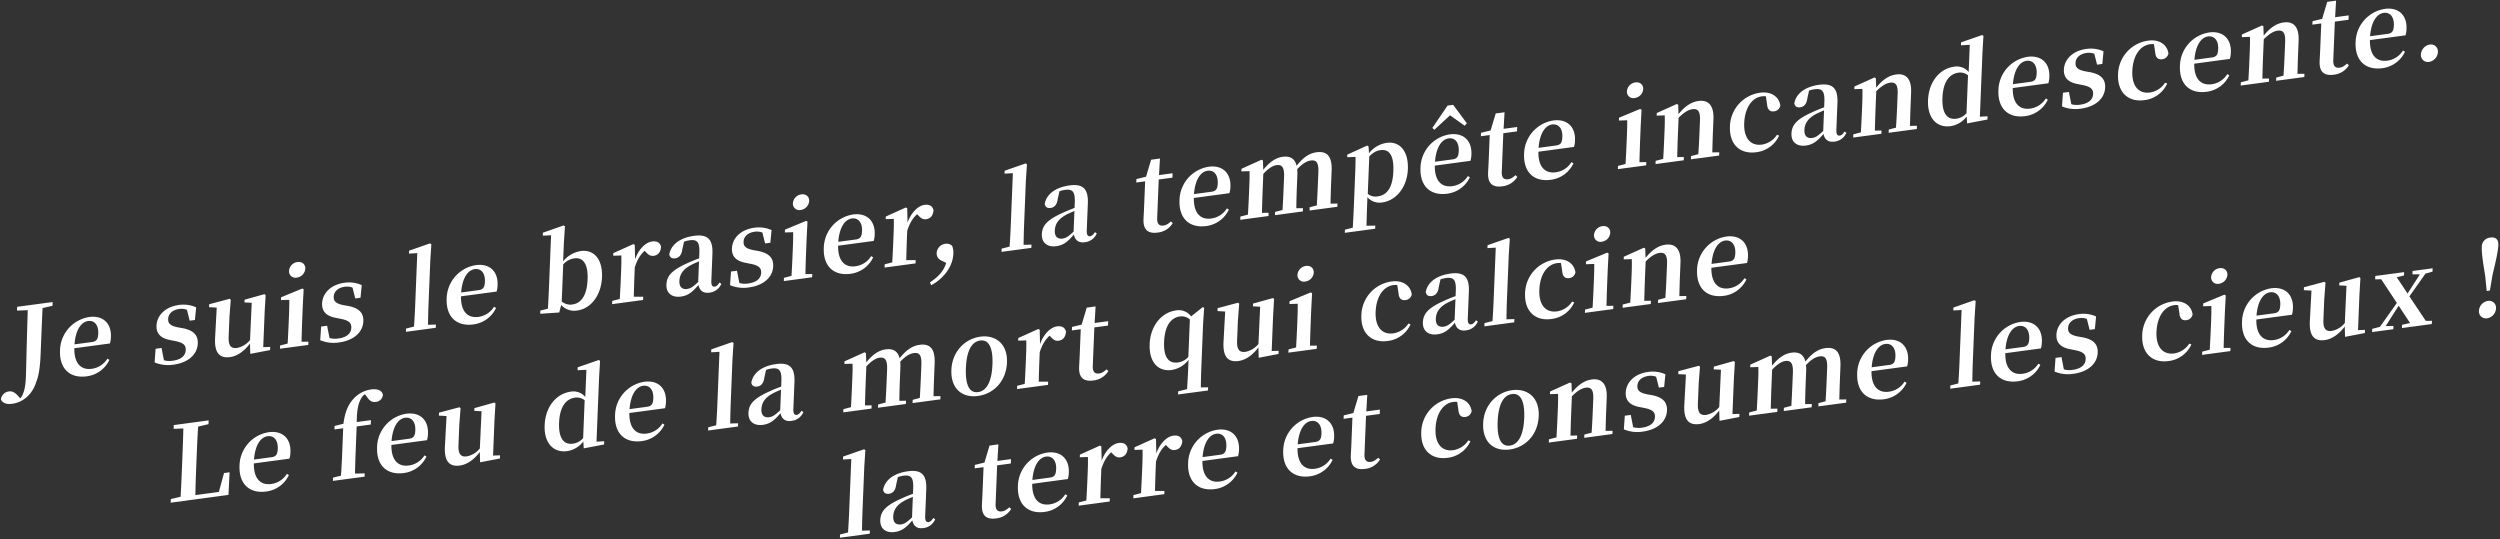
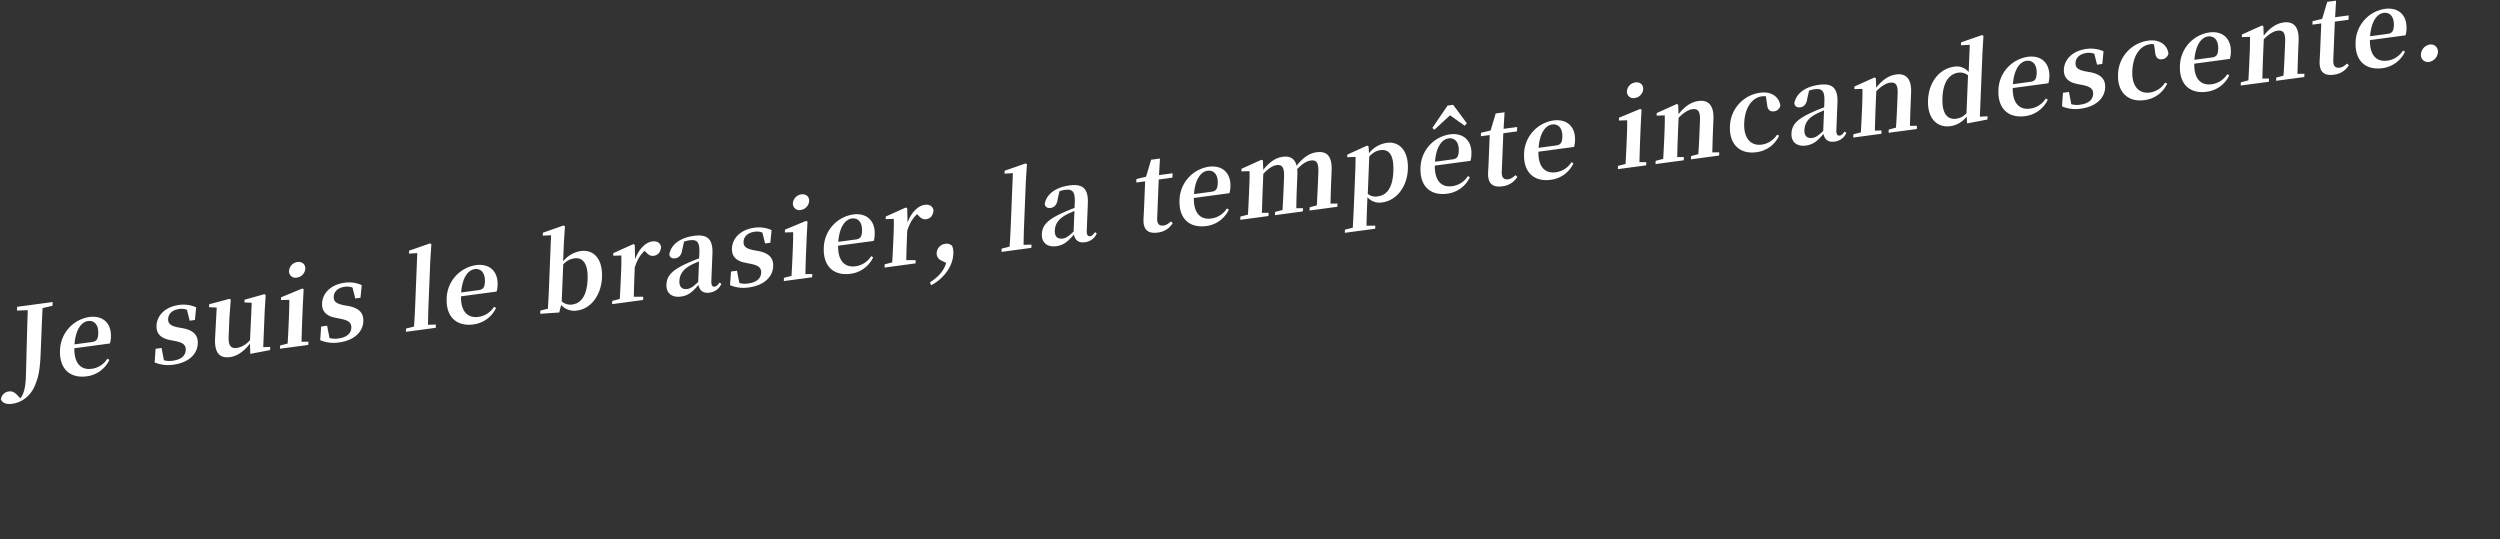
<svg xmlns="http://www.w3.org/2000/svg" id="fr" width="1261" height="272" viewBox="0 0 1261 272">
  <rect x="0" y="0" width="1261" height="272" fill="#333333" stroke="none" />
  <defs>
    <style>
      .cls-1 {
        fill: #fff;
        fill-rule: evenodd;
      }
    </style>
  </defs>
  <g id="_17" data-name="17">
    <path id="Je_suis_le_brasier_la_tempête_incandescente." data-name="Je suis le brasier, la tempête incandescente." class="cls-1" d="M26.555,152.353l-17.911,2.4-0.076,1.9,5.43-.2c-0.684,22.126-.782,29.694-0.958,34.072-0.214,5.327-1.222,8.558-2.794,10.4L8.81,199.381c-1.537-1.578-2.7-2.156-4.311-1.94a4.563,4.563,0,0,0-4.034,4c0.9,2.083,3.046,2.582,5.746,2.219,5.243-.7,10.047-4.6,11.944-10.679,1.373-3.332,2.054-7.411,2.338-14.479l0.3-7.437c0.212-5.275.423-10.5,0.682-15.673l5-1.144ZM37.568,173.7c0.621-7.743,3.606-11.344,6.877-11.783,3.167-.425,5.289,2.019,5.117,6.291-0.108,2.69-.728,3.98-3.116,4.3Zm17.884-.459a12.366,12.366,0,0,0,.5-3.319c0.267-6.646-3.844-10.974-10.957-10.019a17.412,17.412,0,0,0-14.722,16.823c-0.386,9.6,5.315,14.186,13.466,13.092a14.6,14.6,0,0,0,11.436-8.3l-1.009-.6a10.962,10.962,0,0,1-7.951,5.107c-5.036.676-8.839-2.329-8.722-10.371Zm34.305-8.12c-3.944-.782-5.029-2.053-4.94-4.268,0.1-2.585,2.145-4.538,5.571-5a7.53,7.53,0,0,1,3.907.419l1.38,5.481,2.648-.355,0.618-6.379a15.626,15.626,0,0,0-8.626-1.2c-7.112.955-11.163,5.381-11.367,10.445-0.172,4.272,2.478,6.435,6.885,7.26l2.817,0.566c3.994,0.828,5.129,2.145,5.035,4.465-0.117,2.9-2.363,4.829-6.516,5.387a10.442,10.442,0,0,1-4.483-.238l-1.2-6.187-3.011.4L78,182.8a17.506,17.506,0,0,0,9.507,1.137c7.632-1.024,12.037-5.288,12.254-10.668,0.163-4.062-1.956-6.558-7.333-7.672Zm43.02,9.965,0.715-17.776,0.5-8.461-0.548-.5-10.079,2.821-0.055,1.372,3.658,0.191-0.859,18.792a11.214,11.214,0,0,1-6.563,3.976c-2.856.383-4.4-.93-4.216-5.572l0.411-10.233,0.651-8.482-0.547-.5-10.335,2.751-0.059,1.477,3.864,0.216-0.824,15.325c-0.422,7.926,2.581,10.3,7.565,9.634,3.841-.515,7.413-3.3,10.034-6.855l0.152,5.226,9.991-1.918,0.063-1.583Zm16.956-35.065a4.9,4.9,0,0,0,4.258-4.454c0.1-2.374-1.71-3.7-3.942-3.406a4.866,4.866,0,0,0-4.261,4.507A3.23,3.23,0,0,0,149.734,140.017Zm2.363,32.367c0.069-3,.2-7.424.312-10.325l0.319-7.912,0.435-8.243-0.708-.377-10.66,4.421-0.057,1.425,4.188-.143c0,2.624-.031,4.621-0.167,8l-0.151,3.745c-0.116,2.9-.345,7.286-0.517,10.3l-3.809.983-0.066,1.635,14.277-1.916,0.065-1.635Zm21.177-18.477c-3.945-.782-5.03-2.053-4.941-4.268,0.1-2.585,2.145-4.537,5.572-5a7.529,7.529,0,0,1,3.907.42l1.38,5.48,2.648-.355,0.618-6.379a15.626,15.626,0,0,0-8.626-1.2c-7.113.954-11.163,5.38-11.367,10.444-0.172,4.272,2.477,6.435,6.885,7.26l2.817,0.566c3.994,0.828,5.129,2.145,5.035,4.466-0.116,2.9-2.363,4.829-6.516,5.386a10.445,10.445,0,0,1-4.483-.238l-1.2-6.187-3.012.4-0.483,6.885a17.515,17.515,0,0,0,9.507,1.138c7.631-1.025,12.037-5.289,12.253-10.669,0.164-4.061-1.956-6.557-7.333-7.672Zm42.615,9.914c0.032-3.361.126-6.994,0.26-10.317l0.883-21.943,0.545-8.415-0.707-.377-10.527,3.669-0.059,1.477,4.192-.248L209.4,154.41c-0.134,3.323-.332,6.969-0.57,10.306l-4.016,1.012-0.066,1.635,15.055-2.021,0.066-1.635Zm16.71-16.3c0.622-7.743,3.607-11.343,6.877-11.782,3.167-.425,5.289,2.018,5.117,6.29-0.108,2.69-.728,3.98-3.116,4.3Zm17.884-.459a12.372,12.372,0,0,0,.5-3.319c0.267-6.646-3.845-10.973-10.957-10.019A17.413,17.413,0,0,0,225.3,150.544c-0.386,9.6,5.316,14.186,13.466,13.092a14.6,14.6,0,0,0,11.436-8.3l-1.008-.6a10.959,10.959,0,0,1-7.951,5.107c-5.036.676-8.839-2.328-8.722-10.371Zm33.6-13.691a9.189,9.189,0,0,1,5.7-3.073c4.1-.551,6.92,2.533,6.6,10.6-0.365,9.072-3.845,12.163-7.739,12.685a6.542,6.542,0,0,1-5.308-1.543Zm0.333-10.852,0.545-8.415-0.759-.37-10.371,3.648-0.059,1.477,4.19-.195-1.074,26.69c-0.117,2.9-.345,7.286-0.52,10.353l-3.807.93-0.066,1.635,9.579-.656,0.979-3.8a8.829,8.829,0,0,0,8.15,2.789c7.06-.948,12.093-7.971,12.446-16.728,0.38-9.441-4.286-14.114-10.672-13.257a14.3,14.3,0,0,0-8.935,5.187Zm35.761,0.971-0.707-.377-10.1,4.555-0.053,1.319,4.085-.129c0.054,2.511.029,4.4-.109,7.832l-0.153,3.8c-0.117,2.9-.345,7.286-0.518,10.3l-3.809.983-0.065,1.635,15.626-2.1,0.066-1.635-4.751.008c0.069-3,.189-7.266.3-10.114l0.189-4.695c1.239-3.838,2.734-6.347,4.984-8.381l0.546,0.557c1.236,1.355,2.286,2.211,4,1.981,2.441-.327,3.493-2.095,3.744-4.49-0.523-2.4-2.356-3.041-4.537-2.748-3.114.418-6.7,3.68-8.57,8.967Zm31.99,18.737c-2.469,2.325-3.8,3.291-5.512,3.521-2.492.334-4.094-.92-3.969-4.032,0.132-3.27,1.787-5.906,5.954-8.091,0.9-.488,2.368-1.105,3.945-1.789Zm10.78,0.285c-0.986,1.391-1.628,1.949-2.406,2.054-1.143.153-1.838-.54-1.742-2.914l0.548-13.609c0.3-7.385-2.437-10.008-9.238-9.095-7.217.968-11.644,4.5-12.51,9.339,0.247,1.54,1.3,2.238,3.017,2.008,1.765-.237,3.213-1.586,3.538-4.515l0.879-3.895a13.331,13.331,0,0,1,2.713-.679c3.893-.523,5.234.819,5.009,6.41l-0.109,2.69c-2.044.747-4.143,1.606-5.722,2.342-8.1,3.6-10.589,6.511-10.765,10.889-0.179,4.43,2.882,6.643,7.243,6.057,3.842-.515,5.932-2.422,8.911-5.865,0.56,2.758,2.305,4.308,5.472,3.882a7.364,7.364,0,0,0,6.064-4.433ZM380,126.16c-3.944-.782-5.029-2.053-4.94-4.268,0.1-2.585,2.145-4.537,5.571-5a7.532,7.532,0,0,1,3.908.42l1.38,5.48,2.647-.355,0.619-6.379a15.629,15.629,0,0,0-8.627-1.2c-7.112.955-11.163,5.381-11.367,10.445-0.172,4.272,2.478,6.435,6.885,7.26l2.817,0.566c4,0.828,5.129,2.145,5.036,4.466-0.117,2.9-2.363,4.829-6.516,5.386a10.443,10.443,0,0,1-4.483-.238l-1.2-6.187-3.011.4-0.484,6.885a17.507,17.507,0,0,0,9.507,1.137c7.632-1.024,12.037-5.288,12.254-10.668,0.163-4.061-1.956-6.557-7.333-7.672ZM403.883,105.9a4.9,4.9,0,0,0,4.259-4.454c0.1-2.374-1.71-3.705-3.942-3.406a4.864,4.864,0,0,0-4.261,4.507A3.23,3.23,0,0,0,403.883,105.9Zm2.364,32.367c0.069-3,.195-7.424.312-10.325l0.318-7.912,0.435-8.243-0.707-.377-10.66,4.421-0.057,1.425,4.188-.143c0,2.624-.031,4.621-0.167,8l-0.151,3.745c-0.117,2.9-.345,7.286-0.518,10.3l-3.809.983-0.065,1.635,14.276-1.916,0.066-1.635Zm16.57-16.284c0.621-7.743,3.606-11.344,6.877-11.783,3.167-.425,5.289,2.018,5.117,6.291-0.108,2.69-.728,3.98-3.116,4.3Zm17.884-.46a12.33,12.33,0,0,0,.5-3.319c0.268-6.646-3.844-10.973-10.956-10.019a17.413,17.413,0,0,0-14.722,16.823c-0.386,9.6,5.315,14.186,13.466,13.092a14.594,14.594,0,0,0,11.436-8.3l-1.009-.6a10.958,10.958,0,0,1-7.951,5.106c-5.035.676-8.839-2.328-8.722-10.371Zm16.9-16.485-0.708-.378-10.1,4.556-0.053,1.319,4.084-.129c0.054,2.511.029,4.4-.109,7.832l-0.153,3.8c-0.116,2.9-.344,7.286-0.517,10.3l-3.809.984-0.066,1.635,15.626-2.1,0.066-1.635-4.751.008c0.07-3,.19-7.265.3-10.113l0.189-4.7c1.239-3.839,2.734-6.348,4.985-8.381l0.545,0.556c1.237,1.356,2.287,2.212,4,1.982,2.44-.328,3.492-2.095,3.743-4.49-0.523-2.395-2.356-3.041-4.536-2.749-3.115.419-6.706,3.681-8.571,8.968Zm19.658,27.58c-1.305,4.214-3.947,6.982-8.191,9.808l0.613,1.439c5.218-2.642,10.882-8.648,11.168-15.769a8.875,8.875,0,0,0-.609-4.115,4.122,4.122,0,0,0-3.522-1,4.96,4.96,0,0,0-4.269,4.717,3.885,3.885,0,0,0,2.482,3.759ZM516.3,123.5c0.032-3.362.126-6.995,0.26-10.318l0.883-21.943,0.545-8.415-0.707-.377-10.527,3.669L506.7,87.592l4.192-.248-1.076,26.743c-0.134,3.323-.332,6.97-0.57,10.307l-4.016,1.011-0.066,1.635,15.055-2.021,0.066-1.635Zm25.225-6.691c-2.468,2.325-3.8,3.29-5.511,3.52-2.492.335-4.094-.919-3.969-4.032,0.132-3.27,1.787-5.905,5.954-8.091,0.9-.488,2.368-1.105,3.945-1.789Zm10.781,0.284c-0.986,1.391-1.628,1.95-2.407,2.054-1.142.154-1.837-.54-1.741-2.914l0.548-13.609c0.3-7.384-2.438-10.008-9.239-9.095-7.216.969-11.644,4.5-12.51,9.339,0.248,1.54,1.3,2.238,3.018,2.008,1.765-.237,3.213-1.585,3.538-4.514l0.879-3.9a13.271,13.271,0,0,1,2.713-.679c3.893-.523,5.233.819,5.008,6.411l-0.108,2.69c-2.044.746-4.144,1.605-5.722,2.342-8.1,3.605-10.589,6.51-10.766,10.888-0.178,4.431,2.883,6.643,7.244,6.058,3.841-.516,5.932-2.423,8.91-5.865,0.561,2.757,2.306,4.307,5.472,3.882a7.369,7.369,0,0,0,6.065-4.434Zm38.326-5.407c-1.444,1.244-2.4,1.9-3.75,2.078-2.076.278-3.325-.761-3.207-3.715l0.786-19.516,6.9-.927,0.089-2.215-6.853.92,0.491-8.355-4.465.6-2.565,8.581-4.85,1.175-0.07,1.741,4.465-.6-0.556,13.82c-0.085,2.109-.2,3.593-0.264,5.281-0.217,5.381,2.335,7.4,7.111,6.758a10.1,10.1,0,0,0,7.627-4.749ZM602.24,97.9c0.622-7.743,3.606-11.344,6.877-11.783,3.167-.425,5.289,2.018,5.117,6.291-0.108,2.69-.728,3.98-3.116,4.3Zm17.884-.459a12.338,12.338,0,0,0,.5-3.319c0.268-6.646-3.844-10.973-10.956-10.019a17.412,17.412,0,0,0-14.722,16.823c-0.386,9.6,5.316,14.186,13.466,13.092a14.6,14.6,0,0,0,11.436-8.3l-1.009-.6a10.96,10.96,0,0,1-7.95,5.107c-5.036.676-8.84-2.329-8.722-10.371Zm50.981,5.276c0.069-3,.191-7.318.312-10.325l0.255-6.33c0.286-7.121-2.232-9.983-7.579-9.266-3.426.46-6.6,2.355-10.085,6.81-0.887-3.606-3.257-5.019-7-4.517-3.53.474-6.664,2.626-9.817,6.564l-0.172-4.7-0.708-.377-10.1,4.556-0.053,1.319,4.084-.129c0.108,2.451.032,4.35-.109,7.832l-0.152,3.8c-0.117,2.9-.345,7.286-0.518,10.3l-3.809.984-0.066,1.635,14.225-1.909,0.066-1.635-3.358.031c0.069-3,.2-7.424.312-10.325l0.376-9.336c2.322-2.515,4.607-4.133,6.684-4.412,2.751-.369,3.981,1.144,3.788,5.945l-0.257,6.382c-0.121,3.007-.345,7.287-0.518,10.3l-3.757.977-0.065,1.635,14.069-1.889L657.226,105l-3.357.031c0.017-2.993.139-7.311,0.26-10.318l0.259-6.435a16.963,16.963,0,0,0-.089-2.926c2.484-2.694,4.709-4.094,6.89-4.387,2.7-.362,3.99.933,3.79,5.892l-0.259,6.435c-0.121,3.007-.345,7.286-0.518,10.3l-3.6.955-0.066,1.635,14.017-1.881,0.066-1.635ZM690.666,78.9c2.261-2.3,3.991-2.949,5.652-3.172,4.309-.578,6.823,2.389,6.488,10.724-0.346,8.6-3.53,12.016-7.787,12.587a6.135,6.135,0,0,1-5.113-1.255ZM690.3,73.86l-0.7-.43L679.6,77.972l-0.053,1.319,4.189-.142c0,2.518-.025,4.463-0.163,7.891l-0.684,16.985c-0.129,3.218-.334,7.023-0.539,10.827l-3.964,1-0.064,1.582,15.315-2.055L693.7,113.8l-4.444.072c0.1-3.791.2-7.582,0.329-10.747l0.147-3.639a8.088,8.088,0,0,0,7.485,2.615c6.853-.92,12.537-7.454,12.913-16.79S705.8,71.2,699.513,72.047a13.906,13.906,0,0,0-8.989,5.246Zm41.106-15.7,7.379,5.253,1.083-1.247-6.906-9.3-2.8.376-7.682,11.261,0.994,0.968Zm-7.6,23.422c0.621-7.743,3.606-11.344,6.877-11.783,3.166-.425,5.288,2.018,5.116,6.291-0.108,2.69-.728,3.98-3.116,4.3Zm17.884-.459a12.378,12.378,0,0,0,.5-3.319c0.267-6.646-3.844-10.973-10.957-10.019A17.411,17.411,0,0,0,716.5,84.613c-0.387,9.6,5.315,14.186,13.466,13.092a14.6,14.6,0,0,0,11.435-8.3l-1.008-.6a10.961,10.961,0,0,1-7.951,5.107c-5.036.676-8.839-2.329-8.722-10.371Zm22.756,7.228c-1.445,1.243-2.4,1.9-3.75,2.077-2.077.279-3.326-.76-3.207-3.714L758.272,67.2l6.9-.927,0.089-2.215-6.852.92,0.491-8.355-4.465.6-2.566,8.581-4.849,1.175-0.07,1.741,4.465-.6-0.557,13.82c-0.084,2.11-.2,3.594-0.264,5.282-0.216,5.38,2.336,7.4,7.112,6.757a10.105,10.105,0,0,0,7.627-4.749Zm11.605-13.782c0.621-7.743,3.606-11.344,6.877-11.783,3.166-.425,5.288,2.018,5.117,6.291-0.109,2.69-.729,3.98-3.117,4.3Zm17.884-.459a12.338,12.338,0,0,0,.5-3.319c0.267-6.646-3.844-10.973-10.957-10.019A17.411,17.411,0,0,0,768.749,77.6c-0.387,9.6,5.315,14.186,13.466,13.092a14.6,14.6,0,0,0,11.436-8.3l-1.009-.6a10.961,10.961,0,0,1-7.951,5.107c-5.036.676-8.839-2.329-8.722-10.371Zm30.634-24.677a4.9,4.9,0,0,0,4.259-4.454c0.095-2.374-1.71-3.705-3.943-3.406a4.863,4.863,0,0,0-4.26,4.507A3.229,3.229,0,0,0,824.566,49.438Zm2.364,32.367c0.069-3,.2-7.423.312-10.325l0.318-7.912L828,55.326l-0.707-.377-10.66,4.421-0.058,1.424,4.189-.142c0,2.624-.031,4.621-0.167,8l-0.151,3.745c-0.117,2.9-.345,7.286-0.518,10.3l-3.809.983-0.066,1.635L830.325,83.4l0.066-1.635Zm36.751-4.933c0.07-3,.192-7.318.313-10.325l0.259-6.435c0.284-7.068-2.652-9.822-7.532-9.167-3.374.453-6.652,2.362-10.078,6.651l-0.17-4.751-0.708-.377-10.1,4.555-0.053,1.319,4.084-.128c0.054,2.511.029,4.4-.109,7.831l-0.152,3.8c-0.117,2.9-.345,7.286-0.518,10.3l-3.809.983-0.066,1.635,14.225-1.909,0.066-1.635-3.358.031c0.069-3,.2-7.424.312-10.325l0.383-9.495c2.639-2.715,5.018-4.084,6.939-4.341,2.8-.376,4.037,1.032,3.852,5.621l-0.271,6.752c-0.121,3.007-.347,7.339-0.57,10.307l-3.653.962L852.9,80.365l14.225-1.909L867.2,76.82ZM891.314,52.6c0.193,2.912,1.6,3.825,3.575,3.56A3.621,3.621,0,0,0,898,53.274c-0.6-4.432-4.562-7.257-10.065-6.519a17.555,17.555,0,0,0-15.349,17.012c-0.378,9.389,5.372,14.073,13.211,13.021a14.5,14.5,0,0,0,11.593-8.376l-1.066-.434a11.085,11.085,0,0,1-7.636,4.96c-5.606.752-9.218-3.17-8.91-10.818,0.316-7.859,3.977-12.863,8.909-13.525a6.449,6.449,0,0,1,2.014-.008Zm28.314,13.46c-2.469,2.325-3.8,3.29-5.512,3.52-2.492.334-4.093-.919-3.968-4.032,0.131-3.27,1.787-5.906,5.954-8.091,0.9-.488,2.368-1.1,3.944-1.789Zm10.78,0.284c-0.985,1.391-1.627,1.95-2.406,2.054-1.142.153-1.837-.54-1.741-2.914l0.547-13.609c0.3-7.385-2.437-10.008-9.238-9.1-7.216.969-11.644,4.5-12.51,9.339,0.248,1.541,1.3,2.238,3.017,2.008,1.766-.237,3.214-1.585,3.538-4.514l0.88-3.9a13.279,13.279,0,0,1,2.712-.679c3.894-.523,5.234.819,5.009,6.41l-0.108,2.69c-2.044.746-4.144,1.605-5.723,2.342-8.1,3.6-10.589,6.51-10.765,10.888-0.178,4.431,2.883,6.643,7.243,6.058,3.842-.516,5.933-2.423,8.911-5.865,0.56,2.758,2.3,4.307,5.472,3.882a7.366,7.366,0,0,0,6.065-4.434Zm32.982-2.853c0.069-3,.191-7.318.313-10.325l0.258-6.435c0.285-7.068-2.651-9.822-7.531-9.167-3.374.453-6.652,2.362-10.078,6.652l-0.17-4.751-0.708-.377-10.1,4.556-0.053,1.319,4.084-.128c0.054,2.511.029,4.4-.109,7.831l-0.153,3.8c-0.116,2.9-.344,7.286-0.517,10.3l-3.809.983-0.066,1.635,14.225-1.909,0.066-1.635-3.358.031c0.069-3,.2-7.424.312-10.325l0.382-9.495c2.64-2.715,5.018-4.084,6.939-4.341,2.8-.376,4.038,1.032,3.853,5.621L956.9,54.077c-0.121,3.007-.347,7.339-0.57,10.307l-3.653.963-0.066,1.635,14.225-1.909,0.066-1.635Zm28.514-6.4a8.273,8.273,0,0,1-5.12,2.786c-4.309.578-7.347-2.214-7.009-10.6,0.348-8.651,3.945-12.071,8.047-12.622A6.28,6.28,0,0,1,992.673,38Zm6.745,1.77,1.306-32.44,0.5-8.355-0.712-.377L989.16,21.365l-0.06,1.477,4.45-.23L993,36.326a7.766,7.766,0,0,0-7.327-2.689c-7.112.955-12.793,7.383-13.177,16.93-0.365,9.073,4.5,13.981,11.3,13.068a12.471,12.471,0,0,0,8.2-4.878l0.221,3.485,10.247-1.953,0.07-1.635Zm16.661-16.4c0.62-7.743,3.6-11.344,6.87-11.783,3.17-.425,5.29,2.018,5.12,6.291-0.11,2.69-.73,3.98-3.11,4.3ZM1033.19,42a12.359,12.359,0,0,0,.5-3.319c0.26-6.646-3.85-10.973-10.96-10.019a17.407,17.407,0,0,0-14.72,16.823c-0.39,9.6,5.31,14.186,13.47,13.092a14.6,14.6,0,0,0,11.43-8.3l-1.01-.6a10.942,10.942,0,0,1-7.95,5.107c-5.03.676-8.84-2.329-8.72-10.371Zm18.65-6.018c-3.95-.782-5.03-2.053-4.94-4.268,0.1-2.585,2.14-4.537,5.57-5a7.537,7.537,0,0,1,3.91.42l1.38,5.481,2.65-.355,0.61-6.379a15.6,15.6,0,0,0-8.62-1.2c-7.12.955-11.17,5.381-11.37,10.444-0.17,4.273,2.48,6.435,6.89,7.26l2.81,0.566c4,0.828,5.13,2.145,5.04,4.465-0.12,2.9-2.37,4.829-6.52,5.387a10.437,10.437,0,0,1-4.48-.238l-1.2-6.187-3.01.4-0.48,6.885a17.484,17.484,0,0,0,9.5,1.137c7.64-1.024,12.04-5.288,12.26-10.668,0.16-4.062-1.96-6.557-7.34-7.672Zm35.23-9.661c0.2,2.912,1.6,3.825,3.58,3.56A3.632,3.632,0,0,0,1093.76,27c-0.6-4.432-4.56-7.257-10.07-6.518a17.565,17.565,0,0,0-15.35,17.012c-0.37,9.389,5.38,14.073,13.22,13.021a14.5,14.5,0,0,0,11.59-8.376l-1.07-.434a11.082,11.082,0,0,1-7.63,4.96c-5.61.753-9.22-3.17-8.91-10.818,0.31-7.859,3.97-12.863,8.91-13.525a6.422,6.422,0,0,1,2.01-.008Zm19.79,3.85c0.62-7.743,3.6-11.344,6.87-11.783,3.17-.425,5.29,2.018,5.12,6.291-0.11,2.69-.73,3.98-3.12,4.3Zm17.88-.459a12.359,12.359,0,0,0,.5-3.319c0.26-6.646-3.85-10.973-10.96-10.019A17.407,17.407,0,0,0,1099.56,33.2c-0.39,9.6,5.31,14.186,13.46,13.092a14.6,14.6,0,0,0,11.44-8.3l-1.01-.6a10.961,10.961,0,0,1-7.95,5.107c-5.04.676-8.84-2.329-8.72-10.371Zm34.11,7.541c0.07-3,.19-7.318.31-10.325l0.26-6.435c0.28-7.068-2.65-9.822-7.53-9.167-3.38.453-6.65,2.362-10.08,6.652l-0.17-4.751-0.71-.377-10.1,4.556-0.05,1.319,4.09-.128c0.05,2.511.03,4.4-.11,7.832l-0.16,3.8c-0.11,2.9-.34,7.286-0.51,10.3l-3.81.983-0.07,1.635,14.23-1.909,0.06-1.635-3.36.031c0.07-3,.2-7.423.32-10.325l0.38-9.495c2.64-2.715,5.02-4.084,6.94-4.341,2.8-.376,4.04,1.032,3.85,5.621l-0.27,6.752c-0.12,3.007-.35,7.339-0.57,10.307l-3.65.963-0.07,1.635,14.23-1.909,0.06-1.635Zm25.01-5.193c-1.44,1.243-2.4,1.9-3.75,2.077-2.08.279-3.33-.76-3.21-3.714l0.79-19.517,6.9-.927,0.09-2.215-6.85.92,0.49-8.355-4.46.6-2.57,8.581-4.85,1.176-0.07,1.741,4.47-.6-0.56,13.82c-0.09,2.11-.2,3.594-0.26,5.282-0.22,5.38,2.33,7.4,7.11,6.757a10.09,10.09,0,0,0,7.62-4.748Zm11.6-13.782c0.63-7.743,3.61-11.344,6.88-11.783,3.17-.425,5.29,2.018,5.12,6.291-0.11,2.69-.73,3.98-3.12,4.3Zm17.89-.459a12.4,12.4,0,0,0,.49-3.319c0.27-6.646-3.84-10.973-10.95-10.019A17.407,17.407,0,0,0,1188.17,21.3c-0.39,9.6,5.31,14.186,13.46,13.092a14.6,14.6,0,0,0,11.44-8.3l-1.01-.6a10.961,10.961,0,0,1-7.95,5.107c-5.04.676-8.84-2.329-8.72-10.371Zm11.89,13.408a5.36,5.36,0,0,0,4.44-4.9,3.535,3.535,0,0,0-4.08-3.86,5.388,5.388,0,0,0-4.49,5.009A3.517,3.517,0,0,0,1225.24,31.227Z" />
-     <path id="Le_feu_de_la_mort_qui_calcine_" data-name="Le feu de la mort qui calcine " class="cls-1" d="M113,238.6l-2.6,9.53-11.837,1.589c0.059-5.307.273-10.634,0.471-15.54l0.142-3.534c0.2-4.958.412-10.233,0.778-15.476l5.213-1.224,0.076-1.9-17.6,2.362-0.077,1.9,4.913-.187c-0.111,5.314-.325,10.641-0.537,15.916L91.8,235.566c-0.183,4.536-.393,9.758-0.707,14.994l-4.9,1.13-0.126,1.853,29.177-3.916,0.562-11.407Zm15.11-6.8c0.622-7.743,3.607-11.344,6.877-11.783,3.167-.425,5.289,2.018,5.117,6.29-0.108,2.691-.728,3.98-3.116,4.3Zm17.885-.46a12.416,12.416,0,0,0,.5-3.319c0.267-6.646-3.844-10.973-10.957-10.019a17.413,17.413,0,0,0-14.722,16.823c-0.386,9.6,5.316,14.186,13.467,13.092a14.6,14.6,0,0,0,11.435-8.3l-1.008-.6a10.957,10.957,0,0,1-7.951,5.107c-5.036.676-8.839-2.328-8.722-10.371Zm22.766-16.486-0.071,1.741,4.413-.593-0.547,13.609q-0.211,5.223-.57,10.307l-4.017,1.011-0.066,1.635,15.99-2.146,0.066-1.635-4.908.082c0.084-3.369.167-6.738,0.305-10.167l0.548-13.609,7.113-.954,0.089-2.216-7.165.962c0.035-5.985.75-9.649,2.457-12.291a5.317,5.317,0,0,1,1.671-1.746l1.031,1.331c1.308,2.132,2.676,2.788,4.441,2.551a3.876,3.876,0,0,0,3.6-3.579c-0.521-2.448-3.077-3.1-5.984-2.712a14.685,14.685,0,0,0-8.92,4.818c-2.484,2.694-4.233,6.391-5,12.474Zm28.732,7.633c0.622-7.743,3.607-11.344,6.877-11.783,3.167-.425,5.289,2.018,5.117,6.291-0.108,2.69-.728,3.98-3.116,4.3Zm17.885-.46a12.37,12.37,0,0,0,.5-3.319c0.267-6.646-3.844-10.973-10.957-10.019A17.414,17.414,0,0,0,190.2,225.506c-0.386,9.6,5.316,14.186,13.467,13.092a14.593,14.593,0,0,0,11.435-8.3l-1.008-.6a10.958,10.958,0,0,1-7.951,5.106c-5.036.676-8.839-2.328-8.722-10.371Zm33.32,7.752L249.416,212l0.5-8.461-0.547-.5-10.079,2.822-0.056,1.371,3.659,0.191-0.86,18.792a11.208,11.208,0,0,1-6.563,3.976c-2.855.384-4.4-.93-4.216-5.572l0.412-10.233,0.651-8.481-0.548-.5-10.334,2.751-0.06,1.477,3.864,0.216-0.823,15.325c-0.422,7.926,2.58,10.3,7.564,9.634,3.842-.515,7.414-3.3,10.035-6.855l0.151,5.226,9.991-1.918,0.064-1.583ZM294.134,221a8.274,8.274,0,0,1-5.121,2.786c-4.309.578-7.346-2.214-7.009-10.6,0.349-8.651,3.946-12.072,8.047-12.622A6.277,6.277,0,0,1,294.9,201.9Zm6.745,1.77,1.305-32.44,0.491-8.355-0.707-.377-10.579,3.676-0.059,1.477,4.45-.23-0.552,13.714a7.767,7.767,0,0,0-7.327-2.689c-7.113.955-12.793,7.383-13.177,16.931-0.366,9.072,4.5,13.981,11.3,13.068a12.472,12.472,0,0,0,8.2-4.878l0.221,3.485,10.251-1.953,0.065-1.635Zm16.658-16.4c0.622-7.743,3.607-11.344,6.877-11.783,3.167-.425,5.289,2.019,5.117,6.291-0.108,2.69-.728,3.98-3.116,4.3Zm17.885-.459a12.423,12.423,0,0,0,.495-3.319c0.267-6.646-3.844-10.974-10.957-10.019a17.412,17.412,0,0,0-14.722,16.823c-0.386,9.6,5.316,14.186,13.467,13.092a14.6,14.6,0,0,0,11.435-8.3l-1.008-.6a10.962,10.962,0,0,1-7.951,5.107c-5.036.676-8.839-2.328-8.722-10.371Zm32.894,7.7c0.032-3.362.126-7,.26-10.318l0.883-21.943L370,172.937l-0.708-.377-10.526,3.669-0.059,1.477,4.192-.248L361.827,204.2c-0.134,3.323-.332,6.97-0.57,10.307l-4.017,1.011-0.065,1.635,15.055-2.021L372.3,213.5Zm25.225-6.691c-2.469,2.325-3.8,3.29-5.512,3.52-2.492.335-4.093-.919-3.968-4.032,0.131-3.27,1.787-5.905,5.954-8.091,0.9-.488,2.368-1.1,3.944-1.789Zm10.78,0.284c-0.985,1.391-1.627,1.95-2.406,2.054-1.142.154-1.837-.54-1.741-2.914l0.547-13.609c0.3-7.384-2.437-10.008-9.238-9.095-7.216.969-11.644,4.5-12.51,9.339,0.248,1.54,1.3,2.238,3.017,2.008,1.766-.237,3.214-1.585,3.538-4.514l0.88-3.9a13.338,13.338,0,0,1,2.712-.679c3.894-.522,5.234.819,5.009,6.411L394.021,195c-2.044.746-4.144,1.6-5.723,2.342-8.1,3.605-10.589,6.51-10.765,10.888-0.178,4.431,2.883,6.643,7.243,6.058,3.842-.516,5.933-2.423,8.911-5.865,0.56,2.757,2.305,4.307,5.472,3.882a7.369,7.369,0,0,0,6.065-4.434Zm66.546-7.358c0.069-3,.192-7.318.313-10.325l0.254-6.33c0.287-7.12-2.231-9.983-7.579-9.265-3.426.46-6.6,2.355-10.084,6.81-0.888-3.606-3.258-5.019-7-4.517-3.53.473-6.663,2.625-9.816,6.564l-0.173-4.7-0.707-.377-10.1,4.555-0.053,1.319,4.085-.128c0.107,2.451.031,4.35-.109,7.831l-0.153,3.8c-0.117,2.9-.345,7.286-0.518,10.3l-3.809.983L425.358,208l14.225-1.909,0.066-1.635-3.357.031c0.069-3,.2-7.424.312-10.325l0.376-9.336c2.321-2.515,4.607-4.134,6.683-4.412,2.752-.37,3.982,1.144,3.789,5.944l-0.257,6.383c-0.121,3.006-.345,7.286-0.518,10.3l-3.757.977-0.066,1.635,14.069-1.888,0.066-1.636-3.358.031c0.018-2.992.14-7.311,0.261-10.317l0.259-6.436a17.065,17.065,0,0,0-.089-2.926c2.484-2.694,4.709-4.094,6.889-4.387,2.7-.362,3.99.934,3.791,5.892l-0.26,6.435c-0.121,3.007-.344,7.286-0.517,10.3l-3.6.955-0.065,1.636,14.017-1.882,0.066-1.635Zm22.429-.125c7.943-1.066,14.24-7.42,14.622-16.915s-5.891-14-13.419-12.993c-7.579,1.017-14.236,7.314-14.616,16.756S485.249,200.8,493.3,199.723Zm0.078-1.952c-4.309.579-6.525-3.373-6.173-12.13,0.351-8.7,2.911-13.3,7.22-13.874,4.2-.565,6.525,3.373,6.175,12.077C500.243,192.6,497.579,197.207,493.374,197.771Zm31.056-31.449-0.708-.377-10.1,4.556-0.054,1.318,4.085-.128c0.054,2.511.029,4.4-.109,7.831l-0.153,3.8c-0.116,2.9-.345,7.286-0.517,10.3l-3.809.983L513,196.238l15.626-2.1,0.066-1.635-4.751.008c0.07-3,.19-7.265.3-10.114l0.189-4.694c1.239-3.839,2.734-6.348,4.985-8.381l0.545,0.556c1.237,1.355,2.286,2.211,4,1.981,2.44-.327,3.492-2.095,3.743-4.489-0.523-2.4-2.356-3.042-4.536-2.749-3.115.418-6.706,3.681-8.571,8.967ZM558.156,186.3c-1.445,1.244-2.4,1.9-3.75,2.078-2.077.278-3.326-.761-3.207-3.714l0.786-19.517,6.9-.927L558.978,162l-6.852.919,0.491-8.355-4.465.6-2.566,8.581-4.849,1.175-0.07,1.741,4.465-.6-0.557,13.82c-0.084,2.11-.2,3.593-0.264,5.281-0.216,5.381,2.336,7.4,7.112,6.758a10.106,10.106,0,0,0,7.627-4.749Zm41.251-6.271a8.623,8.623,0,0,1-5.224,2.8c-4.361.585-7.353-2.056-7.017-10.39,0.344-8.545,3.746-12.255,7.951-12.819a6.284,6.284,0,0,1,5.051,1.525Zm6.3,15.365c0.034-3.414.123-6.889,0.261-10.317l0.878-21.838,0.529-7.993-0.71-.324-5.868,4.67a7.754,7.754,0,0,0-7.624-3.017c-7.164.962-12.9,7.608-13.281,16.945-0.369,9.178,4.29,14.009,11.039,13.1a13.152,13.152,0,0,0,8.572-5.138l-0.181,4.484q-0.207,5.142-.569,10.306l-4.486,1.127L594.2,198.98l15.107-2.028,0.064-1.583Zm35.728-18.331,0.715-17.776,0.5-8.46-0.548-.5L632.02,153.14l-0.055,1.372,3.658,0.191-0.86,18.792a11.219,11.219,0,0,1-6.562,3.976c-2.856.383-4.4-.931-4.217-5.572l0.412-10.233,0.651-8.482-0.547-.5-10.335,2.751-0.059,1.477,3.864,0.216-0.824,15.324c-0.422,7.926,2.58,10.3,7.564,9.635,3.842-.516,7.414-3.3,10.035-6.856l0.151,5.226,9.991-1.918,0.064-1.582Zm16.955-35.065a4.9,4.9,0,0,0,4.259-4.453c0.1-2.374-1.71-3.706-3.942-3.406a4.864,4.864,0,0,0-4.261,4.506A3.229,3.229,0,0,0,658.391,141.993Zm2.364,32.367c0.069-3,.2-7.423.312-10.324l0.319-7.912,0.435-8.243-0.708-.377-10.66,4.421-0.057,1.424,4.188-.142c0,2.623-.031,4.621-0.167,8l-0.151,3.745c-0.117,2.9-.345,7.286-0.518,10.3l-3.809.984-0.065,1.635,14.276-1.916,0.066-1.635Zm44.65-26.558c0.193,2.912,1.6,3.825,3.575,3.56a3.622,3.622,0,0,0,3.111-2.884c-0.6-4.431-4.562-7.257-10.065-6.518a17.555,17.555,0,0,0-15.349,17.012c-0.378,9.389,5.371,14.074,13.211,13.021a14.494,14.494,0,0,0,11.593-8.376l-1.067-.434a11.081,11.081,0,0,1-7.635,4.96c-5.606.752-9.218-3.17-8.91-10.818,0.316-7.86,3.977-12.863,8.909-13.525a6.479,6.479,0,0,1,2.014-.008Zm28.314,13.46c-2.469,2.325-3.8,3.29-5.512,3.52-2.492.335-4.093-.919-3.968-4.032,0.131-3.27,1.787-5.905,5.954-8.091,0.9-.488,2.368-1.1,3.944-1.789Zm10.78,0.284c-0.985,1.391-1.627,1.95-2.406,2.054-1.142.154-1.837-.54-1.742-2.914l0.548-13.609c0.3-7.384-2.437-10.008-9.238-9.095-7.216.969-11.644,4.5-12.51,9.339,0.248,1.541,1.3,2.238,3.017,2.008,1.765-.237,3.214-1.585,3.538-4.514l0.88-3.9a13.338,13.338,0,0,1,2.712-.679c3.894-.522,5.234.819,5.009,6.411l-0.108,2.69c-2.044.746-4.144,1.6-5.723,2.342-8.1,3.605-10.589,6.51-10.765,10.888-0.178,4.431,2.882,6.643,7.243,6.058,3.842-.516,5.933-2.423,8.911-5.865,0.56,2.757,2.3,4.307,5.472,3.882a7.367,7.367,0,0,0,6.065-4.434Zm15.367-.489c0.032-3.362.127-6.994,0.261-10.317L761.01,128.8l0.545-8.415-0.708-.377-10.526,3.668-0.06,1.477,4.193-.248-1.076,26.744c-0.134,3.323-.333,6.969-0.57,10.306l-4.017,1.012-0.066,1.635,15.056-2.021,0.066-1.635Zm28.11-24.338c0.193,2.912,1.6,3.825,3.574,3.56a3.62,3.62,0,0,0,3.111-2.884c-0.6-4.431-4.561-7.257-10.064-6.518a17.555,17.555,0,0,0-15.349,17.012c-0.378,9.389,5.371,14.074,13.21,13.021a14.5,14.5,0,0,0,11.594-8.376l-1.067-.434a11.083,11.083,0,0,1-7.635,4.96c-5.607.752-9.218-3.17-8.91-10.818,0.316-7.86,3.977-12.863,8.909-13.525a6.479,6.479,0,0,1,2.014-.008Zm19.976-14.8a4.9,4.9,0,0,0,4.259-4.454c0.1-2.374-1.71-3.7-3.943-3.406a4.864,4.864,0,0,0-4.26,4.507A3.23,3.23,0,0,0,807.952,121.919Zm2.364,32.367c0.069-3,.195-7.424.312-10.325l0.318-7.912,0.435-8.243-0.707-.377-10.66,4.421-0.058,1.425,4.189-.143c0,2.624-.032,4.621-0.167,8l-0.151,3.745c-0.117,2.9-.345,7.286-0.518,10.3l-3.809.983-0.066,1.635,14.277-1.916,0.066-1.635Zm36.751-4.933c0.069-3,.192-7.318.313-10.325l0.259-6.435c0.284-7.068-2.652-9.822-7.532-9.167-3.374.453-6.652,2.362-10.078,6.652l-0.17-4.752-0.708-.377-10.1,4.556L819,130.823l4.084-.128c0.054,2.511.029,4.4-.109,7.831l-0.152,3.8c-0.117,2.9-.345,7.286-0.518,10.3l-3.809.983-0.066,1.636,14.225-1.91,0.066-1.635-3.358.031c0.069-3,.2-7.423.312-10.325l0.383-9.494c2.639-2.715,5.018-4.084,6.938-4.342,2.8-.376,4.038,1.032,3.853,5.621l-0.271,6.752c-0.121,3.007-.347,7.339-0.57,10.307l-3.653.962-0.066,1.636,14.225-1.91,0.066-1.635ZM863.3,133.114c0.622-7.743,3.606-11.344,6.877-11.783,3.167-.425,5.289,2.018,5.117,6.291-0.108,2.69-.728,3.98-3.116,4.3Zm17.884-.459a12.344,12.344,0,0,0,.5-3.32c0.268-6.646-3.844-10.973-10.956-10.018A17.411,17.411,0,0,0,856,136.14c-0.386,9.6,5.316,14.186,13.466,13.092a14.6,14.6,0,0,0,11.436-8.3l-1.009-.6a10.96,10.96,0,0,1-7.95,5.107c-5.036.676-8.84-2.329-8.722-10.371Z" />
-     <path id="la_terre_et_consume_les_cieux_" data-name="la terre et consume les cieux !" class="cls-1" d="M434.8,267.681c0.032-3.362.127-7,.26-10.318l0.884-21.943,0.545-8.415-0.708-.377L425.255,230.3l-0.06,1.477,4.193-.248-1.077,26.743c-0.133,3.323-.332,6.969-0.569,10.307l-4.017,1.011-0.066,1.635,15.056-2.021,0.066-1.635Zm25.226-6.691c-2.469,2.324-3.8,3.29-5.512,3.52-2.492.334-4.094-.92-3.969-4.032,0.132-3.27,1.787-5.906,5.954-8.091,0.9-.488,2.368-1.1,3.945-1.789Zm10.78,0.284c-0.985,1.391-1.628,1.95-2.406,2.054-1.142.153-1.837-.54-1.742-2.914l0.548-13.609c0.3-7.385-2.437-10.008-9.238-9.095-7.216.969-11.644,4.5-12.51,9.339,0.248,1.54,1.3,2.238,3.017,2.008,1.765-.237,3.214-1.586,3.538-4.515l0.88-3.9a13.322,13.322,0,0,1,2.712-.679c3.894-.522,5.234.819,5.009,6.41l-0.109,2.691c-2.043.746-4.143,1.605-5.722,2.342-8.1,3.6-10.589,6.51-10.765,10.888-0.178,4.431,2.882,6.643,7.243,6.058,3.842-.516,5.932-2.423,8.911-5.866,0.56,2.758,2.3,4.308,5.472,3.883a7.37,7.37,0,0,0,6.065-4.434Zm38.326-5.407c-1.444,1.243-2.4,1.9-3.749,2.077-2.077.279-3.326-.76-3.207-3.714l0.785-19.516,6.9-.927,0.089-2.216-6.853.92,0.491-8.355-4.464.6-2.566,8.582-4.849,1.175-0.07,1.741,4.464-.6-0.556,13.82c-0.085,2.11-.2,3.594-0.264,5.282-0.217,5.38,2.336,7.4,7.112,6.758a10.1,10.1,0,0,0,7.626-4.749Zm11.6-13.781c0.622-7.743,3.607-11.344,6.877-11.783,3.167-.425,5.289,2.018,5.117,6.291-0.108,2.69-.728,3.98-3.116,4.3Zm17.885-.46a12.41,12.41,0,0,0,.5-3.319c0.267-6.646-3.844-10.973-10.957-10.019a17.413,17.413,0,0,0-14.722,16.823c-0.386,9.6,5.316,14.186,13.467,13.092a14.593,14.593,0,0,0,11.435-8.3l-1.008-.6a10.958,10.958,0,0,1-7.951,5.106c-5.036.676-8.839-2.328-8.722-10.371Zm16.9-16.485-0.708-.378-10.1,4.556-0.053,1.319,4.084-.129c0.054,2.511.03,4.4-.108,7.832l-0.153,3.8c-0.117,2.9-.345,7.286-0.518,10.3l-3.809.984-0.066,1.635,15.627-2.1,0.066-1.635-4.751.008c0.069-3,.189-7.265.3-10.113l0.189-4.695c1.238-3.839,2.734-6.348,4.984-8.381l0.546,0.556c1.236,1.356,2.286,2.212,4,1.982,2.44-.328,3.492-2.095,3.744-4.49-0.524-2.4-2.356-3.041-4.537-2.749-3.115.419-6.706,3.681-8.571,8.968Zm27.558-3.7-0.707-.378-10.1,4.556-0.053,1.319,4.085-.129c0.053,2.511.029,4.4-.109,7.832l-0.153,3.8c-0.117,2.9-.345,7.286-0.518,10.3l-3.809.984-0.066,1.635,15.627-2.1,0.066-1.635-4.751.008c0.069-3,.189-7.265.3-10.113l0.189-4.7c1.239-3.838,2.734-6.348,4.984-8.381L588.616,225c1.236,1.356,2.286,2.212,4,1.982,2.44-.328,3.493-2.095,3.744-4.49-0.523-2.395-2.356-3.041-4.537-2.748-3.115.418-6.705,3.68-8.571,8.967Zm23.506,9.121c0.621-7.743,3.606-11.344,6.877-11.783,3.166-.425,5.288,2.018,5.116,6.291-0.108,2.69-.728,3.98-3.116,4.3Zm17.884-.459a12.384,12.384,0,0,0,.5-3.32c0.267-6.646-3.844-10.973-10.957-10.018a17.411,17.411,0,0,0-14.721,16.823c-0.387,9.6,5.315,14.186,13.466,13.092a14.6,14.6,0,0,0,11.435-8.3l-1.008-.6a10.962,10.962,0,0,1-7.951,5.107c-5.036.676-8.839-2.329-8.722-10.371Zm30.088-5.98c0.622-7.743,3.606-11.344,6.877-11.783,3.167-.425,5.289,2.018,5.117,6.291-0.108,2.69-.728,3.98-3.116,4.3Zm17.884-.459a12.344,12.344,0,0,0,.5-3.32c0.268-6.646-3.844-10.973-10.956-10.018a17.411,17.411,0,0,0-14.722,16.823c-0.386,9.6,5.315,14.186,13.466,13.092a14.6,14.6,0,0,0,11.436-8.3l-1.009-.6a10.962,10.962,0,0,1-7.95,5.107c-5.036.676-8.84-2.329-8.722-10.371Zm22.756,7.228c-1.444,1.243-2.4,1.9-3.75,2.077-2.076.279-3.325-.76-3.206-3.714l0.785-19.517,6.905-.926,0.089-2.216-6.853.92,0.491-8.355-4.465.6-2.565,8.581-4.85,1.176-0.07,1.74,4.465-.6-0.556,13.82c-0.085,2.11-.2,3.594-0.264,5.282-0.217,5.38,2.335,7.4,7.112,6.757a10.105,10.105,0,0,0,7.626-4.748Zm40.423-24.155c0.192,2.912,1.6,3.825,3.574,3.56a3.62,3.62,0,0,0,3.111-2.883c-0.6-4.432-4.562-7.258-10.065-6.519a17.555,17.555,0,0,0-15.349,17.012c-0.378,9.389,5.372,14.074,13.211,13.021a14.5,14.5,0,0,0,11.594-8.376l-1.067-.434a11.083,11.083,0,0,1-7.635,4.96c-5.607.752-9.219-3.17-8.911-10.818,0.316-7.86,3.977-12.863,8.909-13.525a6.479,6.479,0,0,1,2.014-.008Zm25.9,19.975c7.943-1.066,14.24-7.42,14.622-16.915s-5.89-14-13.418-12.993c-7.58,1.017-14.236,7.314-14.616,16.756S753.471,227.793,761.518,226.713Zm0.079-1.952c-4.309.578-6.525-3.374-6.173-12.13,0.35-8.7,2.91-13.3,7.219-13.875,4.2-.564,6.525,3.374,6.175,12.077C768.466,219.59,765.8,224.2,761.6,224.761Zm48.264-7.422c0.069-3,.191-7.318.312-10.325l0.259-6.435c0.284-7.068-2.651-9.822-7.531-9.167-3.375.453-6.653,2.362-10.079,6.651l-0.17-4.751-0.708-.377-10.1,4.555-0.053,1.319,4.084-.128c0.054,2.511.03,4.4-.108,7.831l-0.153,3.8c-0.117,2.9-.345,7.286-0.518,10.3l-3.809.983-0.066,1.635,14.225-1.909,0.066-1.635-3.358.031c0.07-3,.2-7.424.313-10.325l0.382-9.494c2.639-2.716,5.018-4.084,6.939-4.342,2.8-.376,4.037,1.032,3.853,5.621l-0.272,6.752c-0.121,3.006-.347,7.339-0.57,10.306l-3.653.963-0.066,1.635,14.225-1.909,0.066-1.635Zm20.975-18.45c-3.945-.782-5.03-2.053-4.94-4.268,0.1-2.585,2.144-4.538,5.571-5a7.539,7.539,0,0,1,3.907.419l1.38,5.481,2.648-.355,0.618-6.379a15.627,15.627,0,0,0-8.626-1.2c-7.113.955-11.163,5.381-11.367,10.445-0.172,4.272,2.478,6.435,6.885,7.26l2.817,0.566c3.994,0.828,5.129,2.145,5.036,4.465-0.117,2.9-2.363,4.829-6.517,5.387a10.439,10.439,0,0,1-4.482-.238l-1.2-6.187-3.011.4-0.484,6.885a17.507,17.507,0,0,0,9.507,1.137c7.631-1.024,12.037-5.288,12.254-10.668,0.163-4.062-1.957-6.558-7.334-7.672Zm43.02,9.965,0.716-17.776,0.5-8.461-0.548-.5-10.079,2.821-0.055,1.372,3.658,0.191-0.859,18.792a11.214,11.214,0,0,1-6.563,3.976c-2.855.383-4.4-.93-4.216-5.572l0.411-10.233,0.652-8.482-0.548-.5-10.335,2.751-0.059,1.477,3.864,0.216-0.823,15.325c-0.423,7.926,2.58,10.3,7.564,9.634,3.841-.515,7.413-3.3,10.035-6.855l0.151,5.226,9.991-1.918,0.063-1.583Zm53.895-7.339c0.069-3,.191-7.318.312-10.325l0.255-6.329c0.286-7.121-2.232-9.984-7.579-9.266-3.426.46-6.6,2.355-10.085,6.81-0.887-3.606-3.257-5.019-7-4.517-3.53.474-6.664,2.625-9.817,6.564l-0.172-4.7-0.708-.377-10.1,4.555-0.053,1.319,4.084-.128c0.108,2.451.031,4.35-.109,7.831l-0.153,3.8c-0.116,2.9-.344,7.286-0.517,10.3l-3.809.983-0.066,1.635,14.225-1.909,0.066-1.635-3.358.031c0.069-3,.2-7.424.312-10.325l0.376-9.336c2.322-2.515,4.607-4.134,6.684-4.412,2.751-.37,3.981,1.144,3.788,5.944l-0.257,6.383c-0.121,3.006-.345,7.286-0.518,10.3l-3.757.977-0.066,1.635,14.07-1.888,0.065-1.636-3.357.031c0.017-2.992.139-7.311,0.26-10.317l0.259-6.436a16.967,16.967,0,0,0-.089-2.926c2.484-2.694,4.709-4.094,6.89-4.387,2.7-.362,3.99.934,3.79,5.892l-0.259,6.435c-0.121,3.007-.345,7.286-0.518,10.3l-3.6.955-0.066,1.636L931.2,203.1l0.066-1.635Zm16.313-16.25c0.621-7.743,3.606-11.344,6.877-11.783,3.167-.425,5.289,2.019,5.117,6.291-0.109,2.69-.729,3.98-3.117,4.3Zm17.884-.459a12.343,12.343,0,0,0,.5-3.319c0.268-6.646-3.844-10.974-10.956-10.019a17.411,17.411,0,0,0-14.722,16.823c-0.387,9.6,5.315,14.186,13.466,13.092a14.6,14.6,0,0,0,11.436-8.3l-1.009-.6a10.962,10.962,0,0,1-7.951,5.107c-5.036.676-8.839-2.329-8.722-10.371Zm32.894,7.7c0.032-3.362.126-7,.26-10.318l0.883-21.943,0.546-8.415-0.708-.377L985.3,155.126l-0.06,1.477,4.193-.248L988.353,183.1c-0.134,3.323-.332,6.97-0.57,10.307l-4.016,1.011-0.066,1.635,15.056-2.021,0.065-1.635Zm16.708-16.3c0.62-7.743,3.61-11.344,6.88-11.783,3.17-.425,5.29,2.018,5.12,6.291-0.11,2.69-.73,3.98-3.12,4.3Zm17.89-.46a12.388,12.388,0,0,0,.49-3.319c0.27-6.646-3.84-10.973-10.95-10.019a17.425,17.425,0,0,0-14.73,16.823c-0.38,9.6,5.32,14.186,13.47,13.092a14.614,14.614,0,0,0,11.44-8.3l-1.01-.6a10.977,10.977,0,0,1-7.95,5.106c-5.04.676-8.84-2.328-8.73-10.371Zm18.64-6.018c-3.94-.782-5.03-2.053-4.94-4.268,0.11-2.585,2.15-4.537,5.57-5a7.533,7.533,0,0,1,3.91.42l1.38,5.48,2.65-.355,0.62-6.379a15.651,15.651,0,0,0-8.63-1.2c-7.11.954-11.16,5.38-11.37,10.444-0.17,4.272,2.48,6.435,6.89,7.26l2.82,0.566c3.99,0.828,5.13,2.145,5.03,4.466-0.11,2.9-2.36,4.829-6.51,5.386a10.473,10.473,0,0,1-4.49-.238l-1.19-6.187-3.01.4-0.49,6.885a17.53,17.53,0,0,0,9.51,1.138c7.63-1.025,12.04-5.289,12.25-10.669,0.17-4.061-1.95-6.557-7.33-7.672Zm51.19-11.8c0.19,2.912,1.6,3.825,3.57,3.56a3.611,3.611,0,0,0,3.11-2.883c-0.59-4.432-4.56-7.258-10.06-6.519a17.548,17.548,0,0,0-15.35,17.012c-0.38,9.389,5.37,14.074,13.21,13.021a14.485,14.485,0,0,0,11.59-8.376l-1.06-.434a11.1,11.1,0,0,1-7.64,4.96c-5.61.752-9.22-3.17-8.91-10.818,0.32-7.86,3.98-12.863,8.91-13.525a6.453,6.453,0,0,1,2.01-.008Zm19.97-14.8a4.9,4.9,0,0,0,4.26-4.454c0.1-2.374-1.71-3.705-3.94-3.406a4.861,4.861,0,0,0-4.26,4.507A3.228,3.228,0,0,0,1119.24,143.128Zm2.37,32.367c0.06-3,.19-7.424.31-10.325l0.32-7.912,0.43-8.242-0.71-.378-10.66,4.422-0.05,1.424,4.18-.143c0,2.624-.03,4.621-0.16,8l-0.15,3.745c-0.12,2.9-.35,7.286-0.52,10.3l-3.81.983L1110.72,179l14.28-1.917,0.07-1.635Zm16.57-16.284c0.62-7.743,3.6-11.344,6.87-11.783,3.17-.425,5.29,2.018,5.12,6.291-0.11,2.69-.73,3.98-3.12,4.3Zm17.88-.46a12.351,12.351,0,0,0,.5-3.319c0.26-6.646-3.85-10.973-10.96-10.018a17.406,17.406,0,0,0-14.72,16.823c-0.39,9.6,5.31,14.186,13.46,13.092a14.6,14.6,0,0,0,11.44-8.3l-1.01-.6a10.962,10.962,0,0,1-7.95,5.107c-5.04.676-8.84-2.329-8.72-10.372Zm33.32,7.752,0.72-17.776,0.49-8.461-0.55-.5-10.08,2.822-0.05,1.371,3.66,0.191-0.86,18.792a11.218,11.218,0,0,1-6.57,3.976c-2.85.384-4.4-.93-4.21-5.572l0.41-10.233,0.65-8.481-0.55-.5-10.33,2.751-0.06,1.477,3.86,0.216-0.82,15.325c-0.42,7.926,2.58,10.3,7.56,9.634,3.85-.515,7.42-3.3,10.04-6.855l0.15,5.226,9.99-1.918,0.07-1.583Zm34.2-4.642-8.28-12.372,8.1-11.475,3.55-1,0.07-1.688-10.12,1.359-0.07,1.688,3.77,0.019-6.23,9.649-5.45-8.187,3.65-.909,0.07-1.688-14.54,1.951-0.07,1.688,3.05-.042,7.89,11.952-8.54,12.059-3.86.99-0.07,1.636,10.69-1.436,0.07-1.635-3.93.055,6.56-10.271,5.74,8.725-4.06.913-0.02,1.628,15.06-2.021,0.07-1.635Zm30.93-1.319a5.314,5.314,0,0,0,4.48-4.957,3.505,3.505,0,0,0-4.13-3.8,5.357,5.357,0,0,0-4.48,4.957A3.527,3.527,0,0,0,1254.51,160.542Zm1.64-40.722a4.7,4.7,0,0,0-4.33,4.883c-0.1,2.479.4,6.714,1.7,14.305l0.77,7.765,1.61-.216,1.36-8.051c1.97-8.03,2.82-12.446,2.92-14.925C1260.29,120.733,1258.74,119.472,1256.15,119.82Z" />
  </g>
</svg>